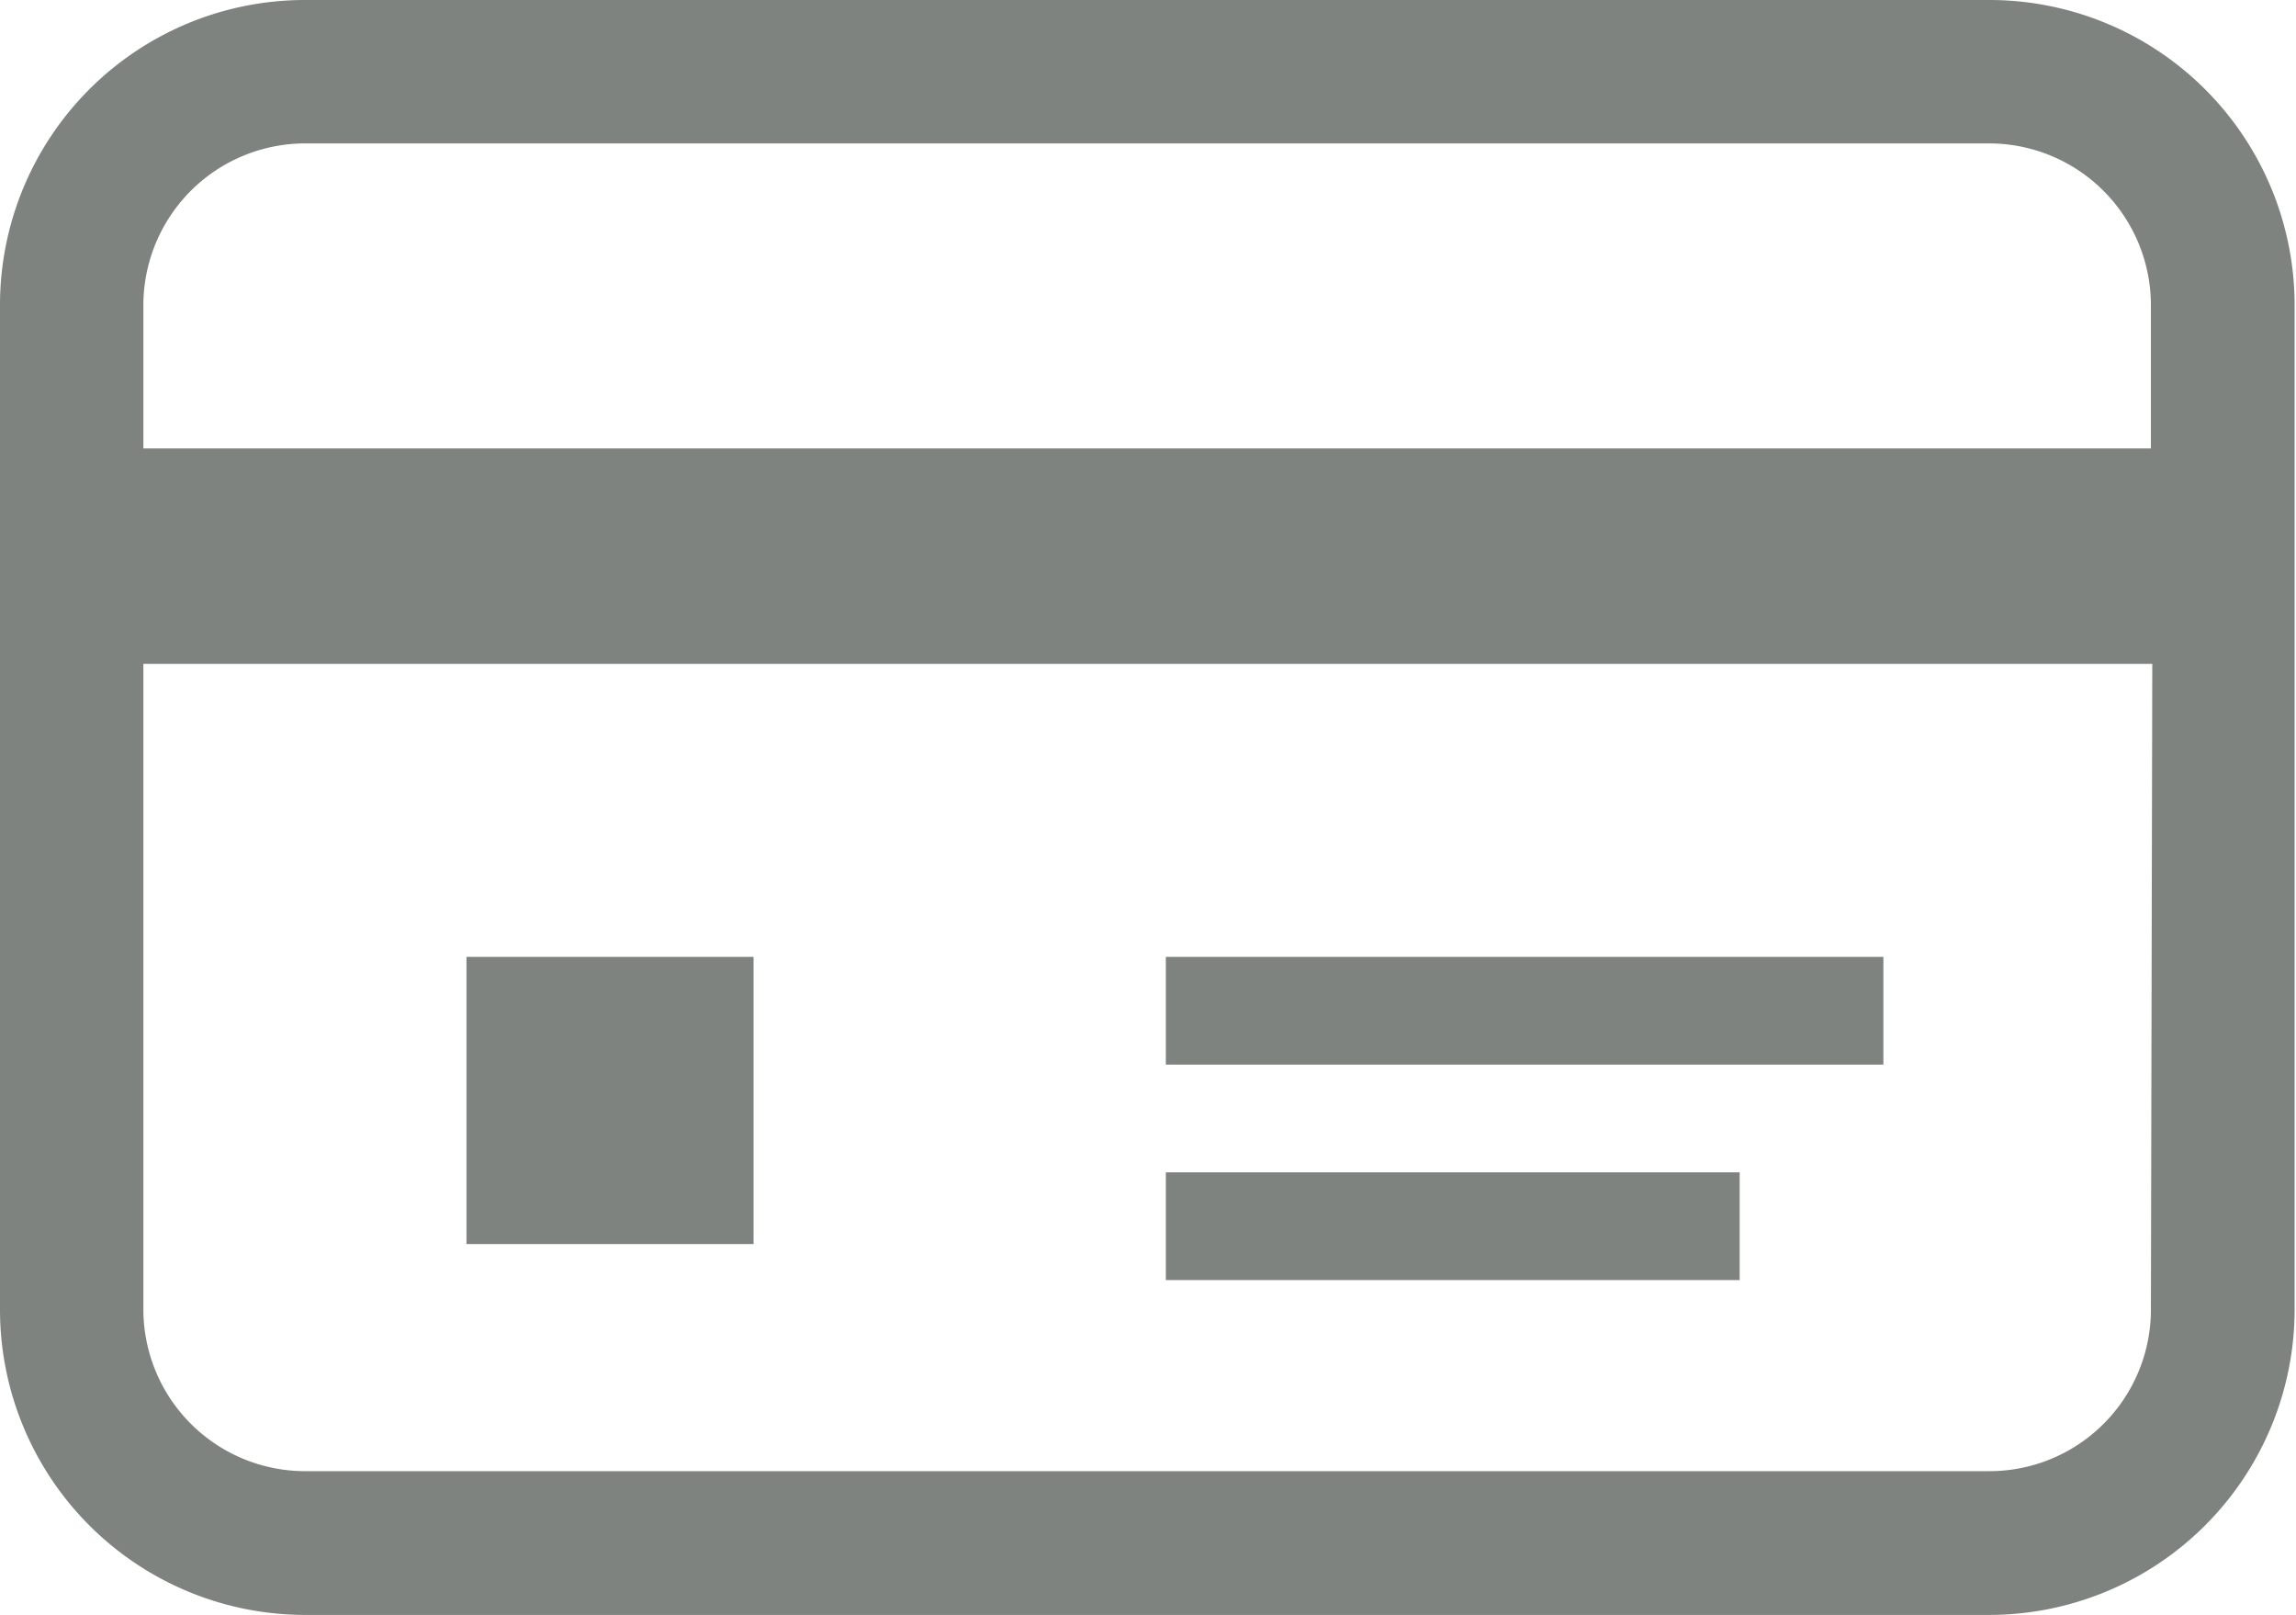
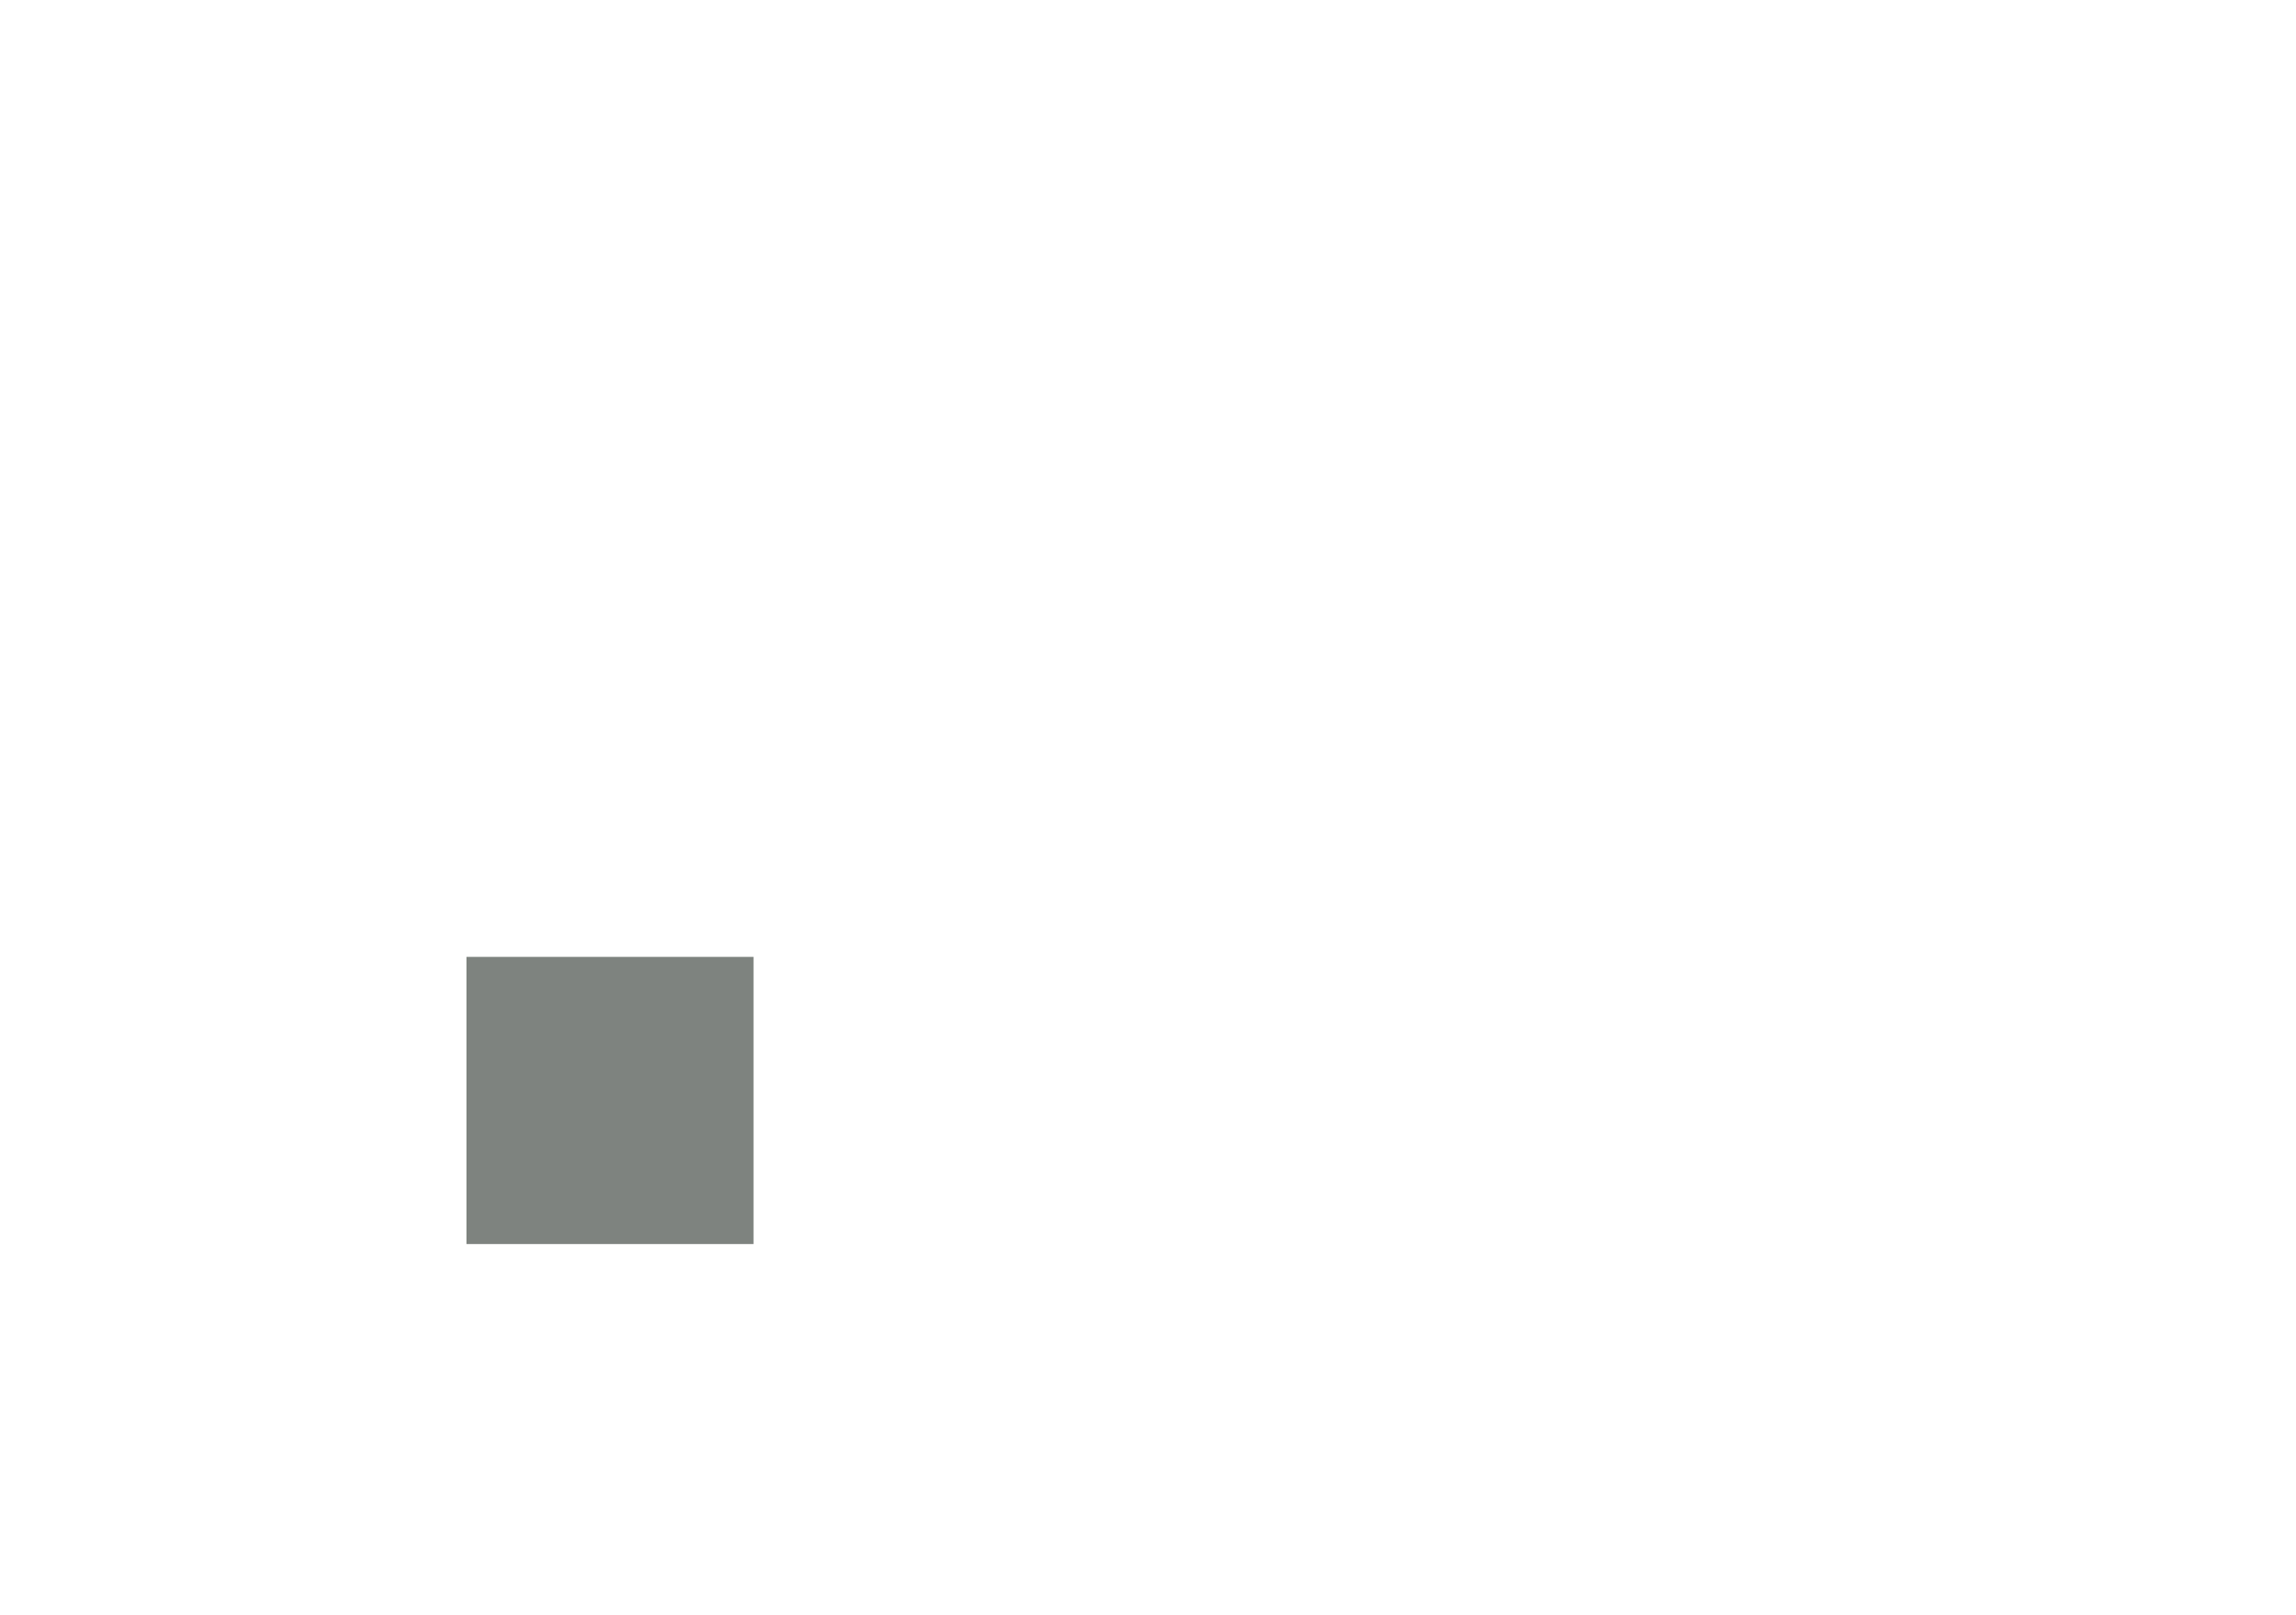
<svg xmlns="http://www.w3.org/2000/svg" viewBox="0 0 66.94 47.07">
  <defs>
    <style>.cls-1{fill:#7e837f;}</style>
  </defs>
  <title>Asset 10</title>
  <g id="Layer_2" data-name="Layer 2">
    <g id="レイヤー_1" data-name="レイヤー 1">
-       <path class="cls-1" d="M58,0H8.89A8.89,8.89,0,0,0,0,8.89V38.17a8.9,8.9,0,0,0,8.89,8.9H58a8.91,8.91,0,0,0,8.9-8.9V8.89A8.9,8.9,0,0,0,58,0Zm4.71,38.17A4.71,4.71,0,0,1,58,42.88H8.89a4.72,4.72,0,0,1-4.71-4.71V19.35H62.75Zm0-25.1H4.18V8.89A4.72,4.72,0,0,1,8.89,4.18H58a4.72,4.72,0,0,1,4.71,4.71Z" />
      <rect class="cls-1" x="13.6" y="27.89" width="8.37" height="8.37" />
-       <rect class="cls-1" x="33.99" y="27.89" width="20.92" height="3.14" />
-       <rect class="cls-1" x="33.99" y="34.17" width="16.73" height="3.14" />
    </g>
  </g>
</svg>